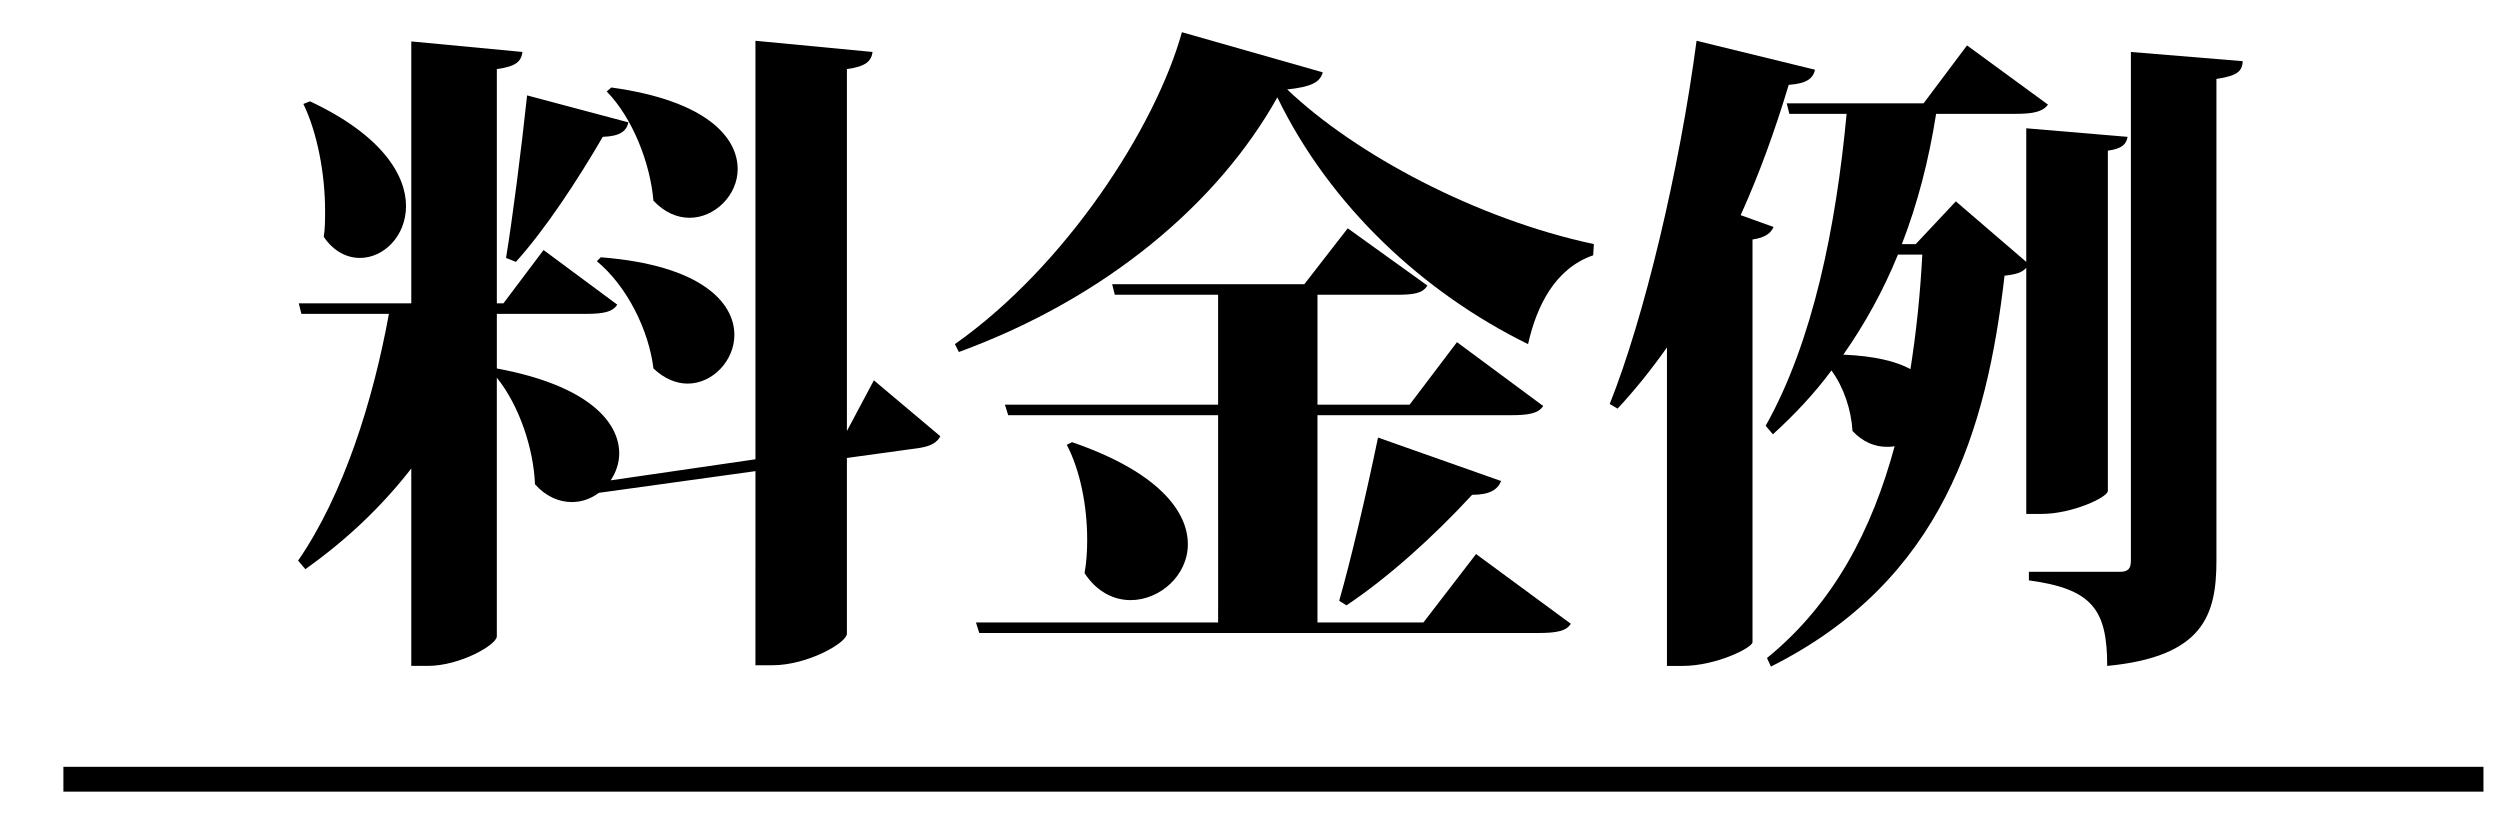
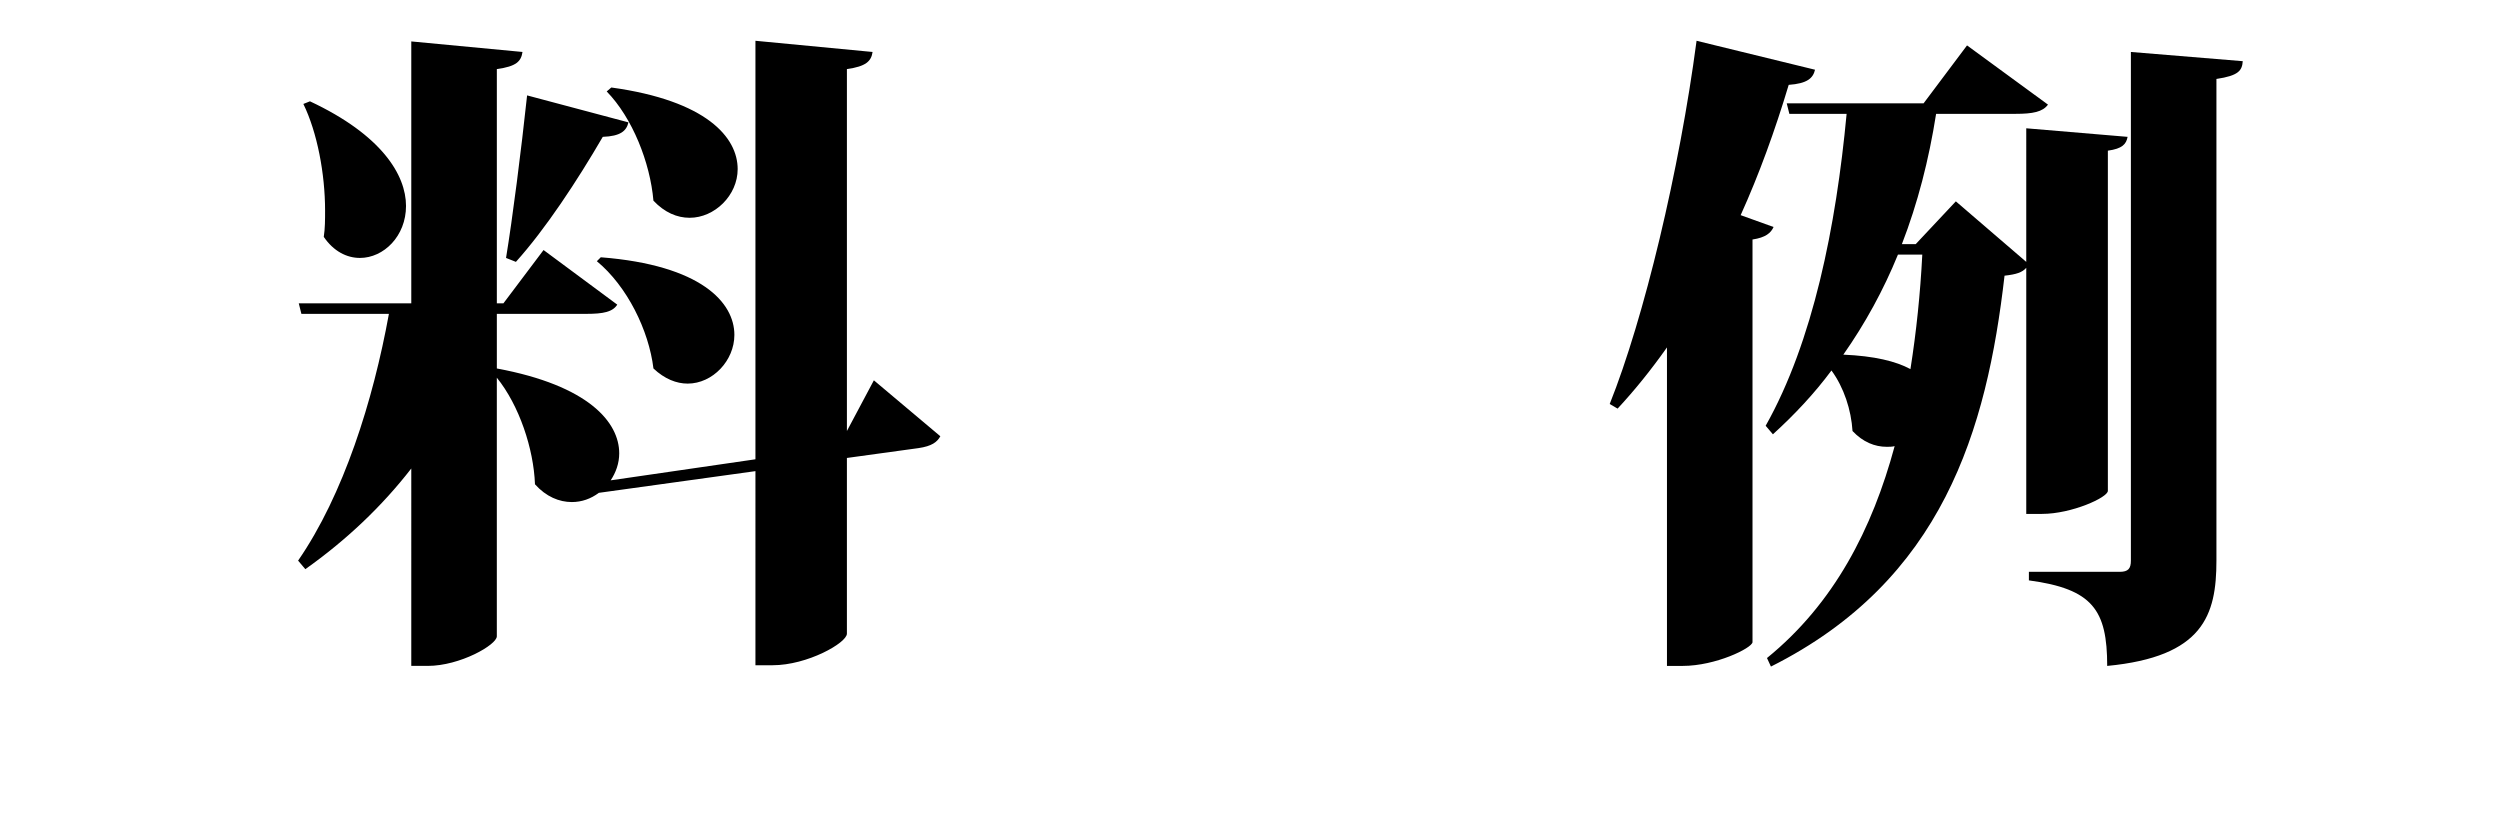
<svg xmlns="http://www.w3.org/2000/svg" version="1.1" id="レイヤー_1" x="0px" y="0px" width="201.333px" height="65.667px" viewBox="0 0 201.333 65.667" enable-background="new 0 0 201.333 65.667" xml:space="preserve">
  <g>
    <path d="M70.376,30.628l5.353,4.505c-0.265,0.477-0.689,0.795-1.749,0.953l-5.776,0.795v14.149c0,0.742-3.18,2.544-5.988,2.544   h-1.378V37.942L48.225,39.69c-0.636,0.478-1.378,0.742-2.173,0.742c-1.007,0-2.067-0.424-2.968-1.431   c-0.106-2.862-1.271-6.359-3.073-8.585v20.826c0,0.689-2.968,2.385-5.564,2.385h-1.325V37.729   c-2.384,3.074-5.246,5.777-8.532,8.108l-0.583-0.688c3.657-5.3,6.042-12.878,7.313-19.873h-7.048l-0.212-0.848h9.062V3.336   l8.956,0.848c-0.106,0.742-0.477,1.166-2.066,1.378v18.866h0.53l3.232-4.292l5.936,4.398c-0.371,0.584-1.113,0.742-2.491,0.742   h-7.207v4.398c7.419,1.378,9.856,4.346,9.856,6.836c0,0.795-0.265,1.537-0.689,2.174l11.659-1.696V3.284l9.433,0.901   c-0.106,0.742-0.53,1.166-2.067,1.378v29.147L70.376,30.628z M24.961,8.159c5.776,2.703,7.737,5.935,7.737,8.426   c0,2.438-1.802,4.187-3.709,4.187c-1.06,0-2.12-0.53-2.915-1.696c0.106-0.689,0.106-1.378,0.106-2.12   c0-2.968-0.636-6.306-1.749-8.585L24.961,8.159z M50.61,9.855c-0.159,0.689-0.636,1.113-2.067,1.166   c-2.067,3.551-4.61,7.419-6.995,10.069l-0.795-0.317c0.53-3.233,1.219-8.639,1.696-13.09L50.61,9.855z M48.384,20.719   c8.108,0.635,10.758,3.656,10.758,6.252c0,2.067-1.749,3.922-3.762,3.922c-0.901,0-1.855-0.371-2.756-1.219   c-0.371-3.073-2.12-6.624-4.558-8.638L48.384,20.719z M49.232,7.046c7.684,1.06,10.175,4.027,10.175,6.571   c0,2.12-1.855,3.922-3.869,3.922c-1.007,0-2.014-0.424-2.915-1.378c-0.265-3.074-1.696-6.677-3.763-8.797L49.232,7.046z" />
-     <path d="M76.901,27.713c8.956-6.307,16.163-17.488,18.283-25.119l11.341,3.232c-0.212,0.795-0.901,1.166-2.862,1.378   c5.512,5.247,15.262,10.44,24.695,12.454l-0.053,0.901c-3.073,1.06-4.557,4.081-5.246,7.154   c-8.426-4.133-15.951-11.128-20.191-19.873c-4.769,8.532-13.778,16.164-25.649,20.509L76.901,27.713z M114.632,50.129l4.24-5.511   l7.631,5.617c-0.371,0.583-1.113,0.742-2.649,0.742H78.862l-0.265-0.849h19.502V33.437H81.193l-0.265-0.848h17.17v-8.851h-8.32   l-0.212-0.848h15.474l3.498-4.504l6.412,4.61c-0.371,0.637-1.113,0.742-2.49,0.742h-6.359v8.851h7.419l3.815-5.034l6.942,5.141   c-0.371,0.582-1.113,0.741-2.597,0.741h-15.58v16.692H114.632z M86.334,35.61c6.942,2.385,9.327,5.564,9.327,8.214   c0,2.544-2.279,4.505-4.61,4.505c-1.325,0-2.703-0.637-3.709-2.173c0.159-0.849,0.212-1.802,0.212-2.703   c0-2.755-0.583-5.617-1.643-7.631L86.334,35.61z M120.886,38.737c-0.265,0.688-0.901,1.112-2.332,1.112   c-3.127,3.392-6.783,6.677-10.122,8.903l-0.583-0.371c0.901-3.127,2.173-8.532,3.127-13.143L120.886,38.737z" />
    <path d="M146.17,5.615c-0.159,0.689-0.636,1.113-2.12,1.219c-1.113,3.71-2.385,7.208-3.869,10.493l2.65,0.954   c-0.212,0.477-0.636,0.848-1.696,1.007v32.432c-0.053,0.478-2.968,1.908-5.618,1.908h-1.271V27.979   c-1.272,1.801-2.597,3.444-3.975,4.928l-0.636-0.371c2.756-6.889,5.618-18.813,6.995-29.252L146.17,5.615z M169.752,39.532   c0,0.529-2.915,1.854-5.3,1.854h-1.271V21.567c-0.318,0.371-0.795,0.529-1.749,0.635c-1.431,12.454-4.981,24.537-18.813,31.479   l-0.318-0.688c5.406-4.398,8.479-10.387,10.281-17.063c-0.212,0.053-0.424,0.053-0.636,0.053c-0.954,0-1.908-0.371-2.756-1.271   c-0.106-1.696-0.688-3.498-1.696-4.876c-1.377,1.854-2.967,3.551-4.716,5.14l-0.583-0.688c3.816-6.783,5.67-16.058,6.519-25.12   h-4.611l-0.212-0.848h11.023l3.498-4.663l6.518,4.769c-0.424,0.583-1.219,0.742-2.597,0.742h-6.412   c-0.583,3.709-1.484,7.207-2.756,10.493h1.113l3.233-3.445l5.67,4.875V10.332l8.161,0.689c-0.106,0.583-0.424,0.954-1.589,1.113   V39.532z M152.847,20.506c-1.166,2.861-2.65,5.564-4.398,8.055c2.491,0.106,4.239,0.53,5.405,1.166   c0.477-3.02,0.795-6.094,0.954-9.221H152.847z M171.607,4.185l9.009,0.742c-0.053,0.742-0.318,1.166-2.12,1.431v38.792   c0,4.398-1.06,7.736-8.797,8.479c0-4.504-1.166-6.2-6.306-6.889v-0.689h7.313c0.689,0,0.901-0.265,0.901-0.9V4.185z" />
  </g>
-   <line fill="none" stroke="#000000" stroke-width="2" stroke-miterlimit="10" x1="5.106" y1="62.754" x2="200" y2="62.754" />
  <g>
</g>
  <g>
</g>
  <g>
</g>
  <g>
</g>
  <g>
</g>
  <g>
</g>
</svg>